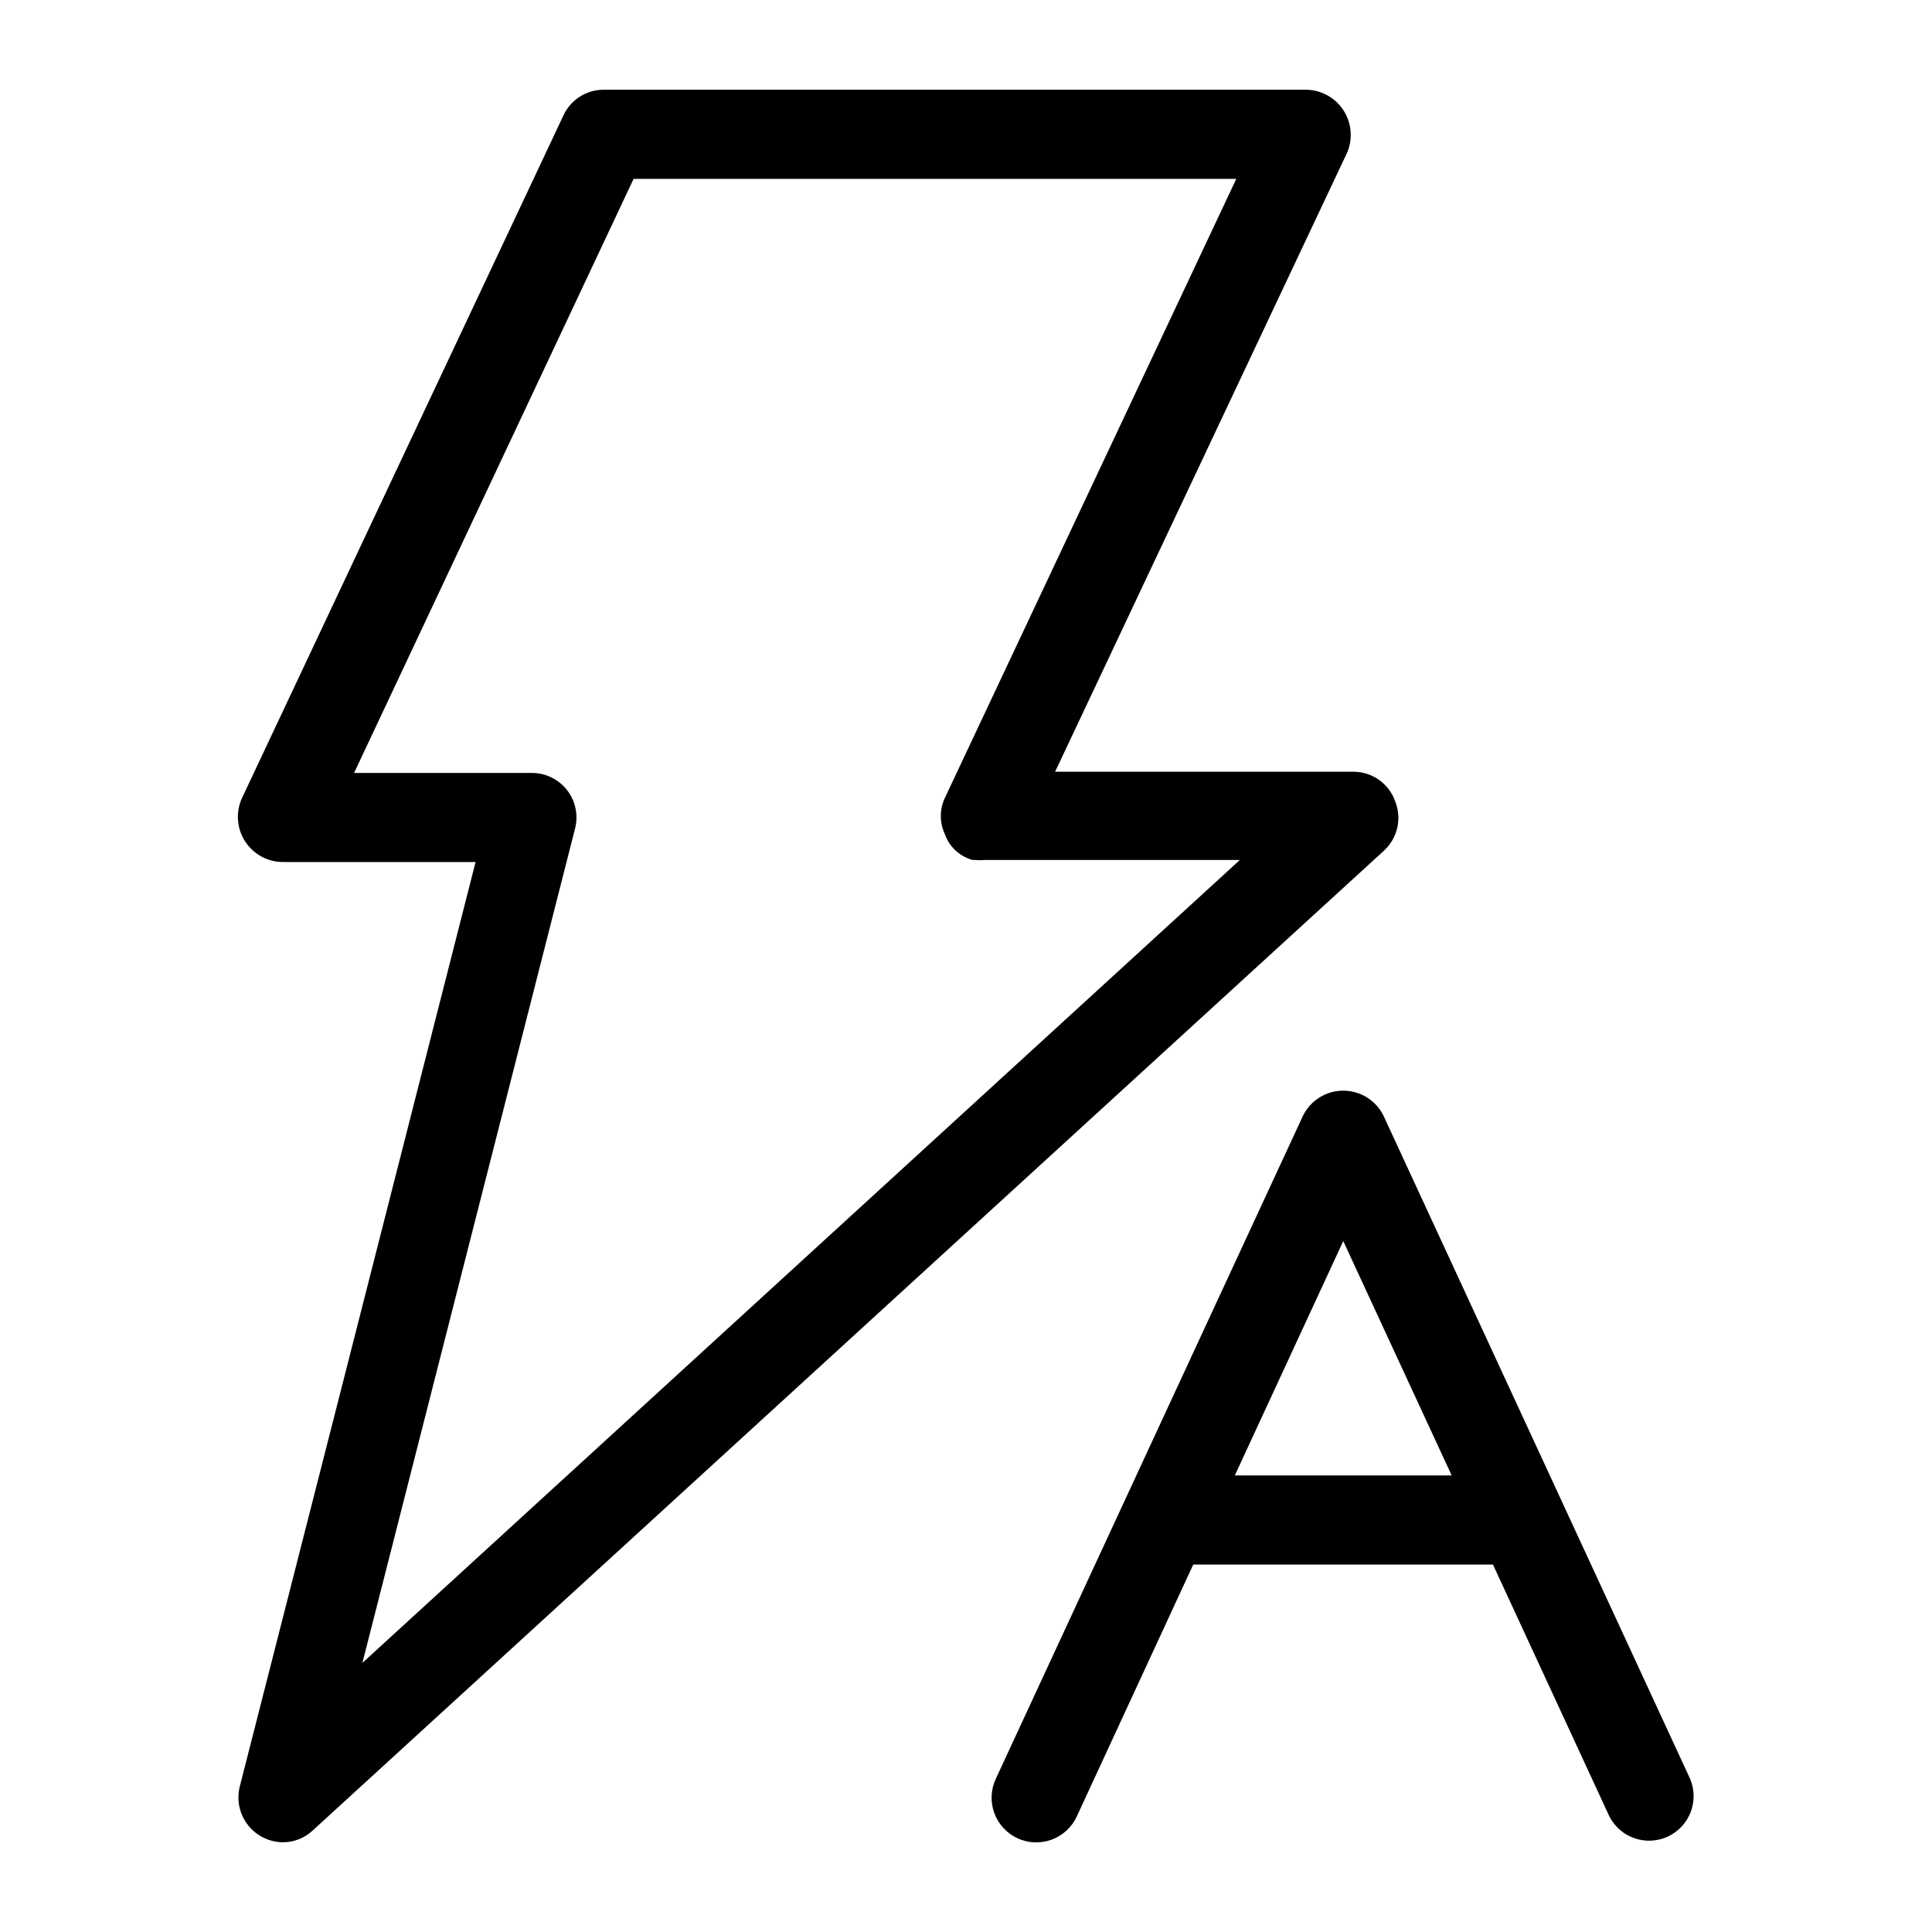
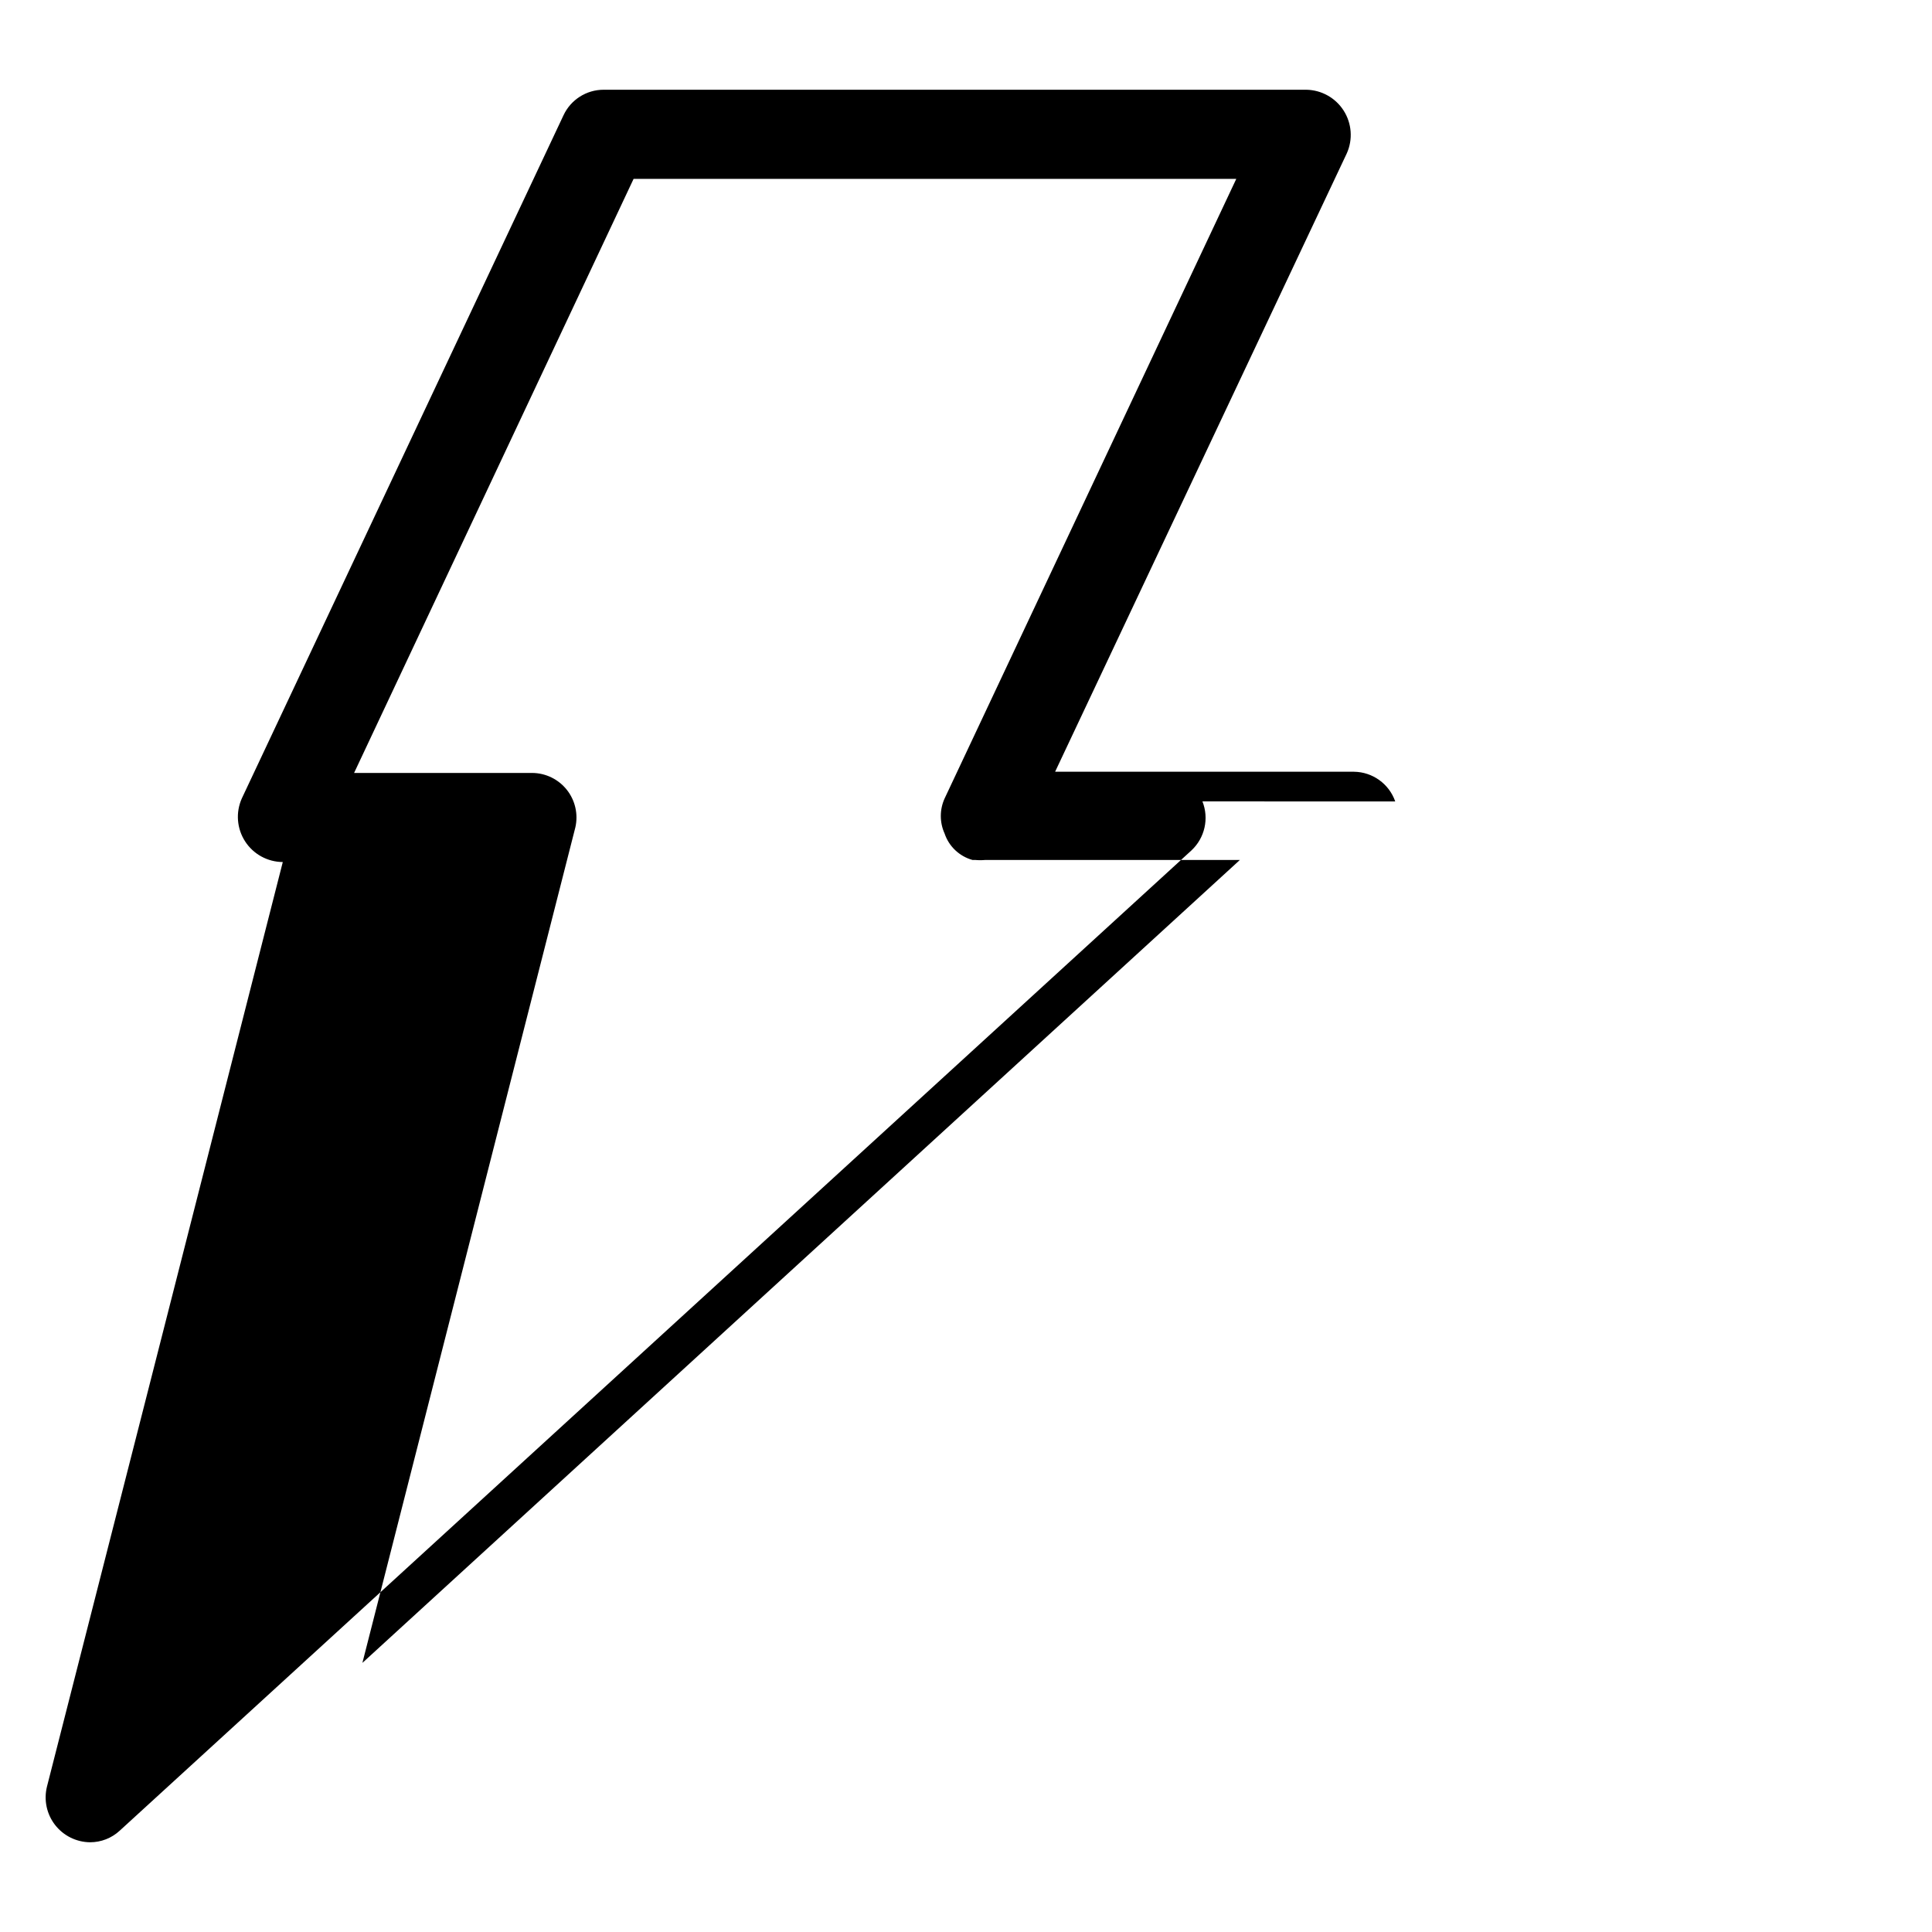
<svg xmlns="http://www.w3.org/2000/svg" fill="#000000" width="800px" height="800px" version="1.1" viewBox="144 144 512 512">
  <g>
-     <path d="m513.75 356.39c-1.625-4.668-6-7.812-10.941-7.871h-79.195l77.305-163.89c1.641-3.668 1.328-7.91-0.824-11.301-2.156-3.391-5.867-5.473-9.883-5.547h-186.25c-4.559 0-8.703 2.641-10.629 6.769l-85.254 181.05v0.004c-1.648 3.691-1.32 7.965 0.871 11.363 2.191 3.398 5.949 5.461 9.992 5.481h51.09c-14.012 55.105-62.504 245.05-62.504 245.05v0.004c-0.863 3.523-0.074 7.25 2.148 10.117 2.227 2.867 5.637 4.562 9.266 4.602 2.918 0.008 5.731-1.09 7.871-3.07l284.02-259.78c3.551-3.316 4.707-8.473 2.914-12.988zm-273.71 228.29 56.441-221.44c0.785-3.481-0.047-7.133-2.262-9.93-2.219-2.797-5.582-4.441-9.152-4.473h-47.23l74.074-157.44h159.72l-77.301 164.21c-1.34 2.949-1.34 6.336 0 9.289 1.148 3.418 3.922 6.043 7.398 7.004h0.707c0.891 0.082 1.789 0.082 2.68 0h67.465z" />
-     <path d="m591.92 615.46-81.238-175.7c-1.984-4.113-6.144-6.723-10.707-6.723s-8.723 2.609-10.707 6.723l-81.395 175.7c-1.316 2.848-1.445 6.106-0.359 9.051 1.086 2.945 3.293 5.336 6.144 6.652 5.934 2.738 12.965 0.148 15.703-5.785l30.859-66.754h79.43l30.859 66.754c2.887 5.644 9.719 7.996 15.473 5.332 5.754-2.664 8.375-9.398 5.938-15.25zm-120.68-80.453 28.734-62.109 28.734 62.109z" />
+     <path d="m513.75 356.39c-1.625-4.668-6-7.812-10.941-7.871h-79.195l77.305-163.89c1.641-3.668 1.328-7.91-0.824-11.301-2.156-3.391-5.867-5.473-9.883-5.547h-186.25c-4.559 0-8.703 2.641-10.629 6.769l-85.254 181.05v0.004c-1.648 3.691-1.32 7.965 0.871 11.363 2.191 3.398 5.949 5.461 9.992 5.481c-14.012 55.105-62.504 245.05-62.504 245.05v0.004c-0.863 3.523-0.074 7.25 2.148 10.117 2.227 2.867 5.637 4.562 9.266 4.602 2.918 0.008 5.731-1.09 7.871-3.07l284.02-259.78c3.551-3.316 4.707-8.473 2.914-12.988zm-273.71 228.29 56.441-221.44c0.785-3.481-0.047-7.133-2.262-9.93-2.219-2.797-5.582-4.441-9.152-4.473h-47.23l74.074-157.44h159.72l-77.301 164.21c-1.34 2.949-1.34 6.336 0 9.289 1.148 3.418 3.922 6.043 7.398 7.004h0.707c0.891 0.082 1.789 0.082 2.68 0h67.465z" />
  </g>
</svg>